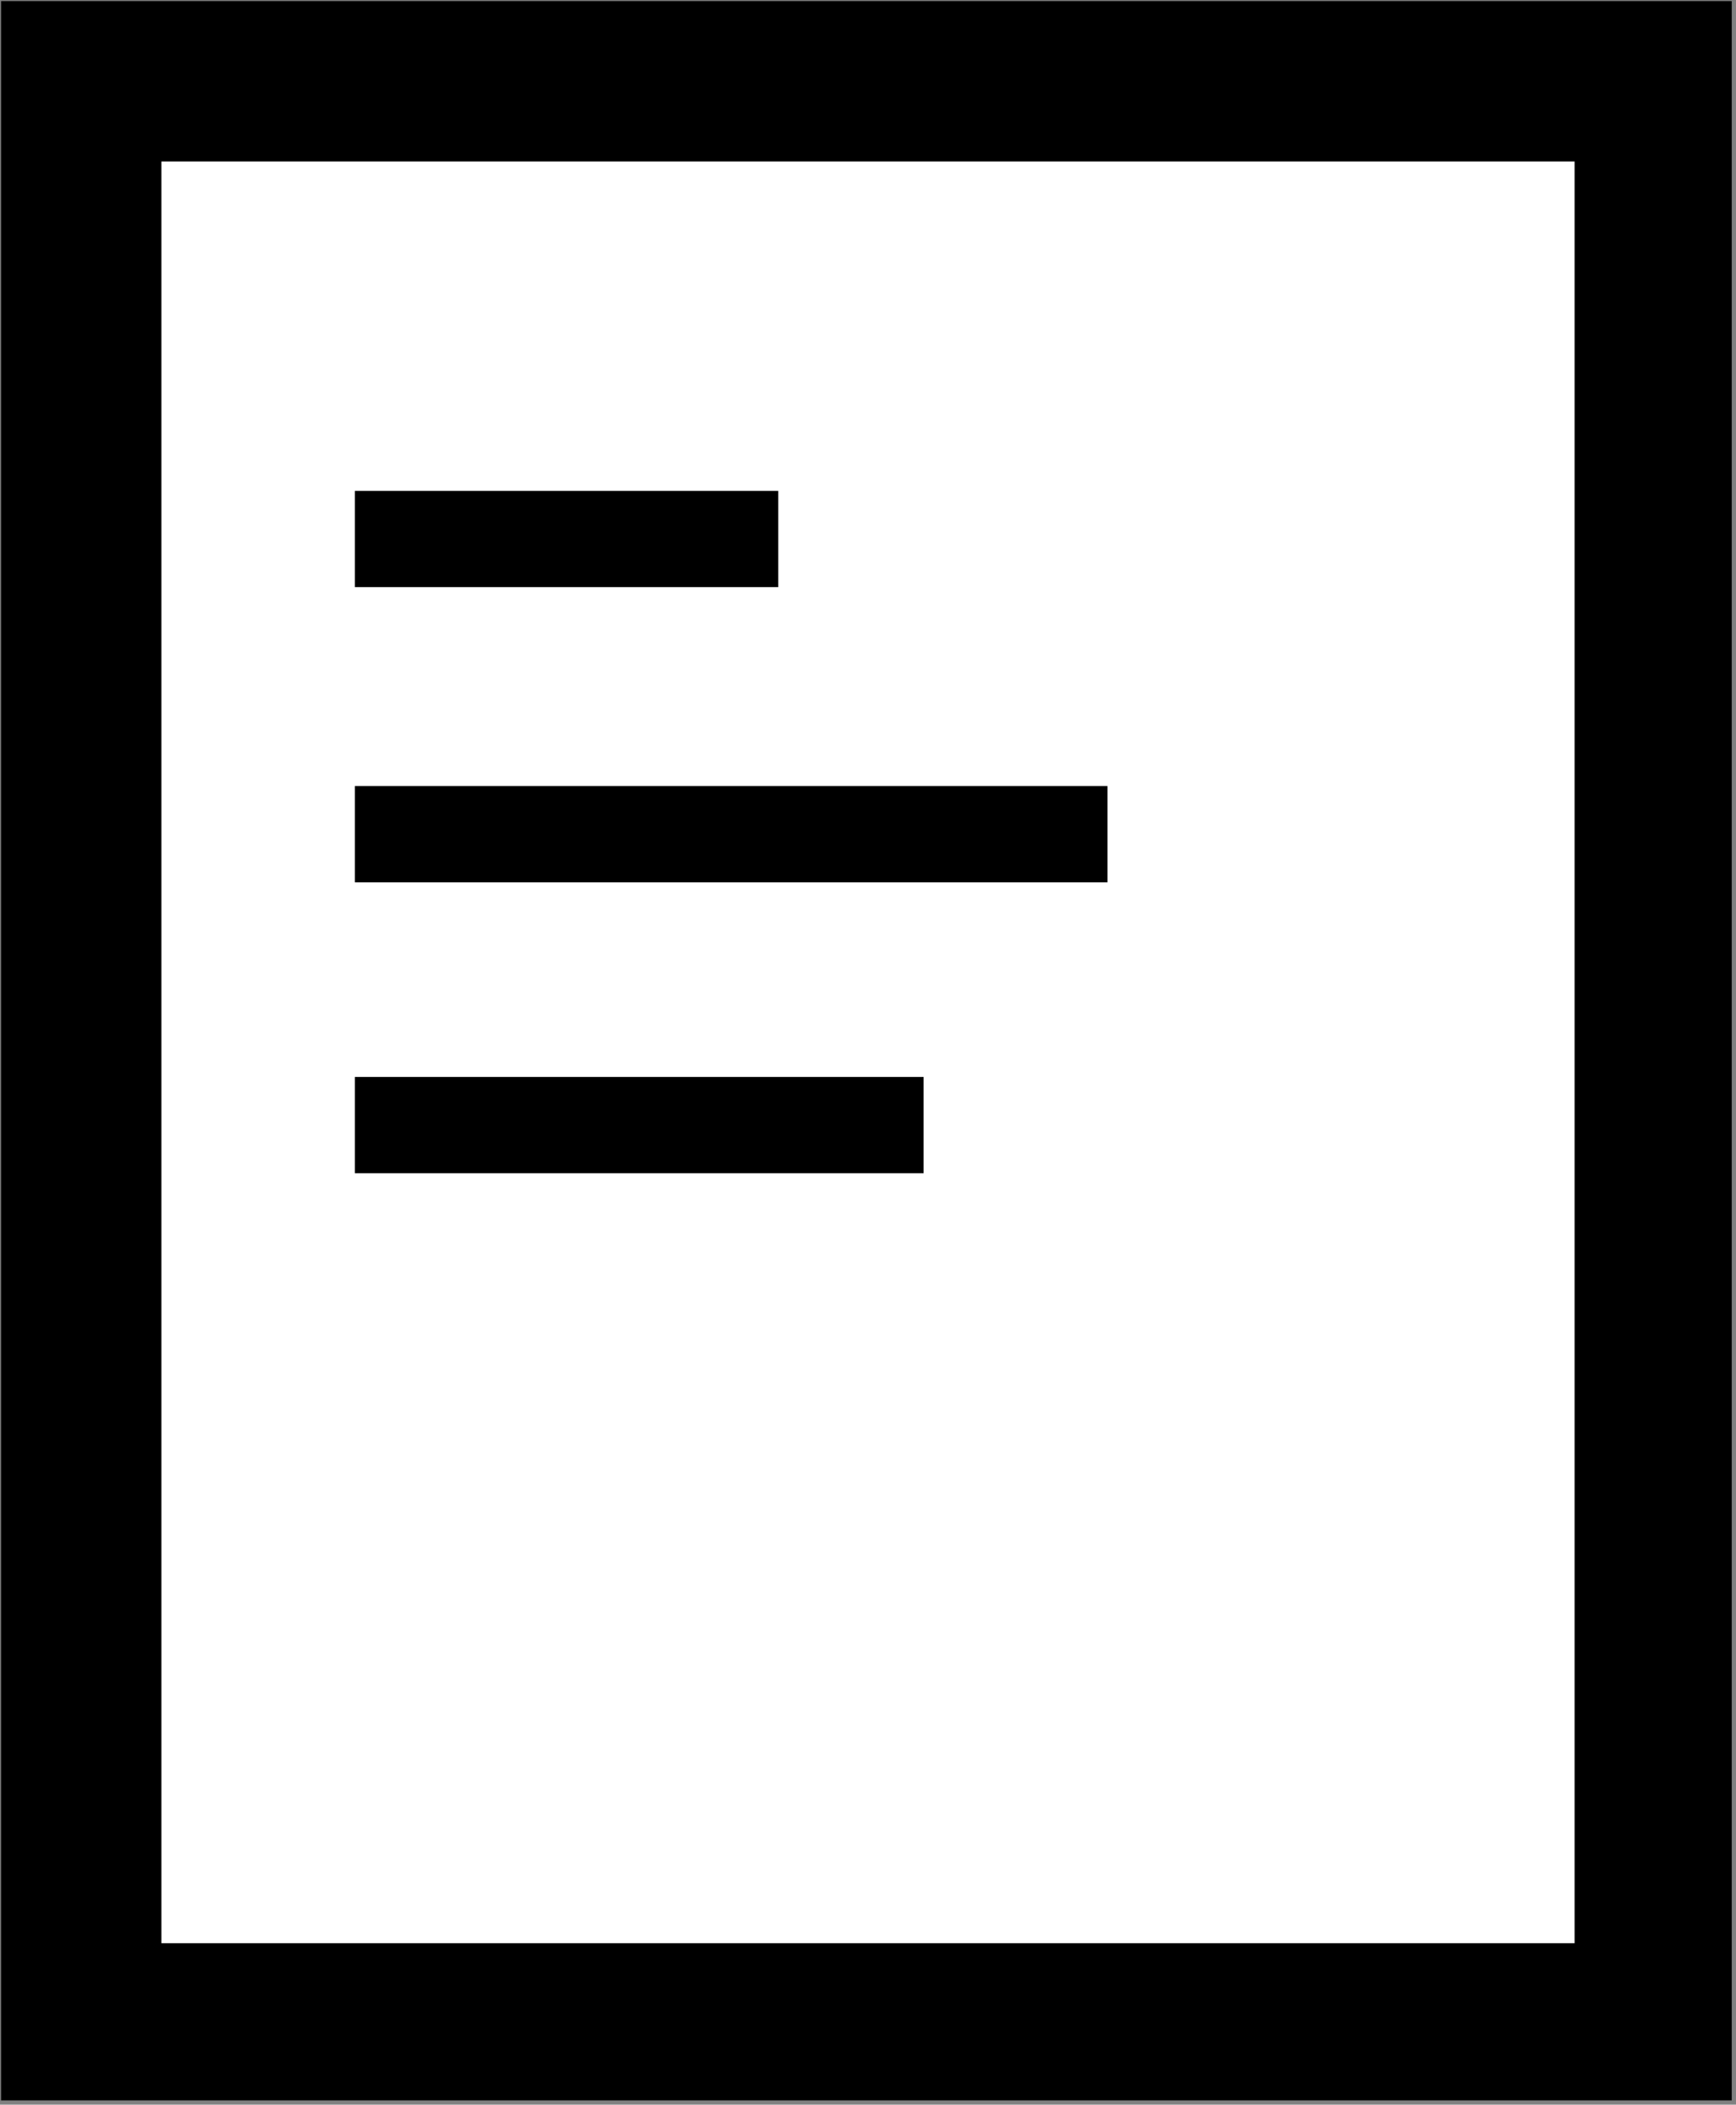
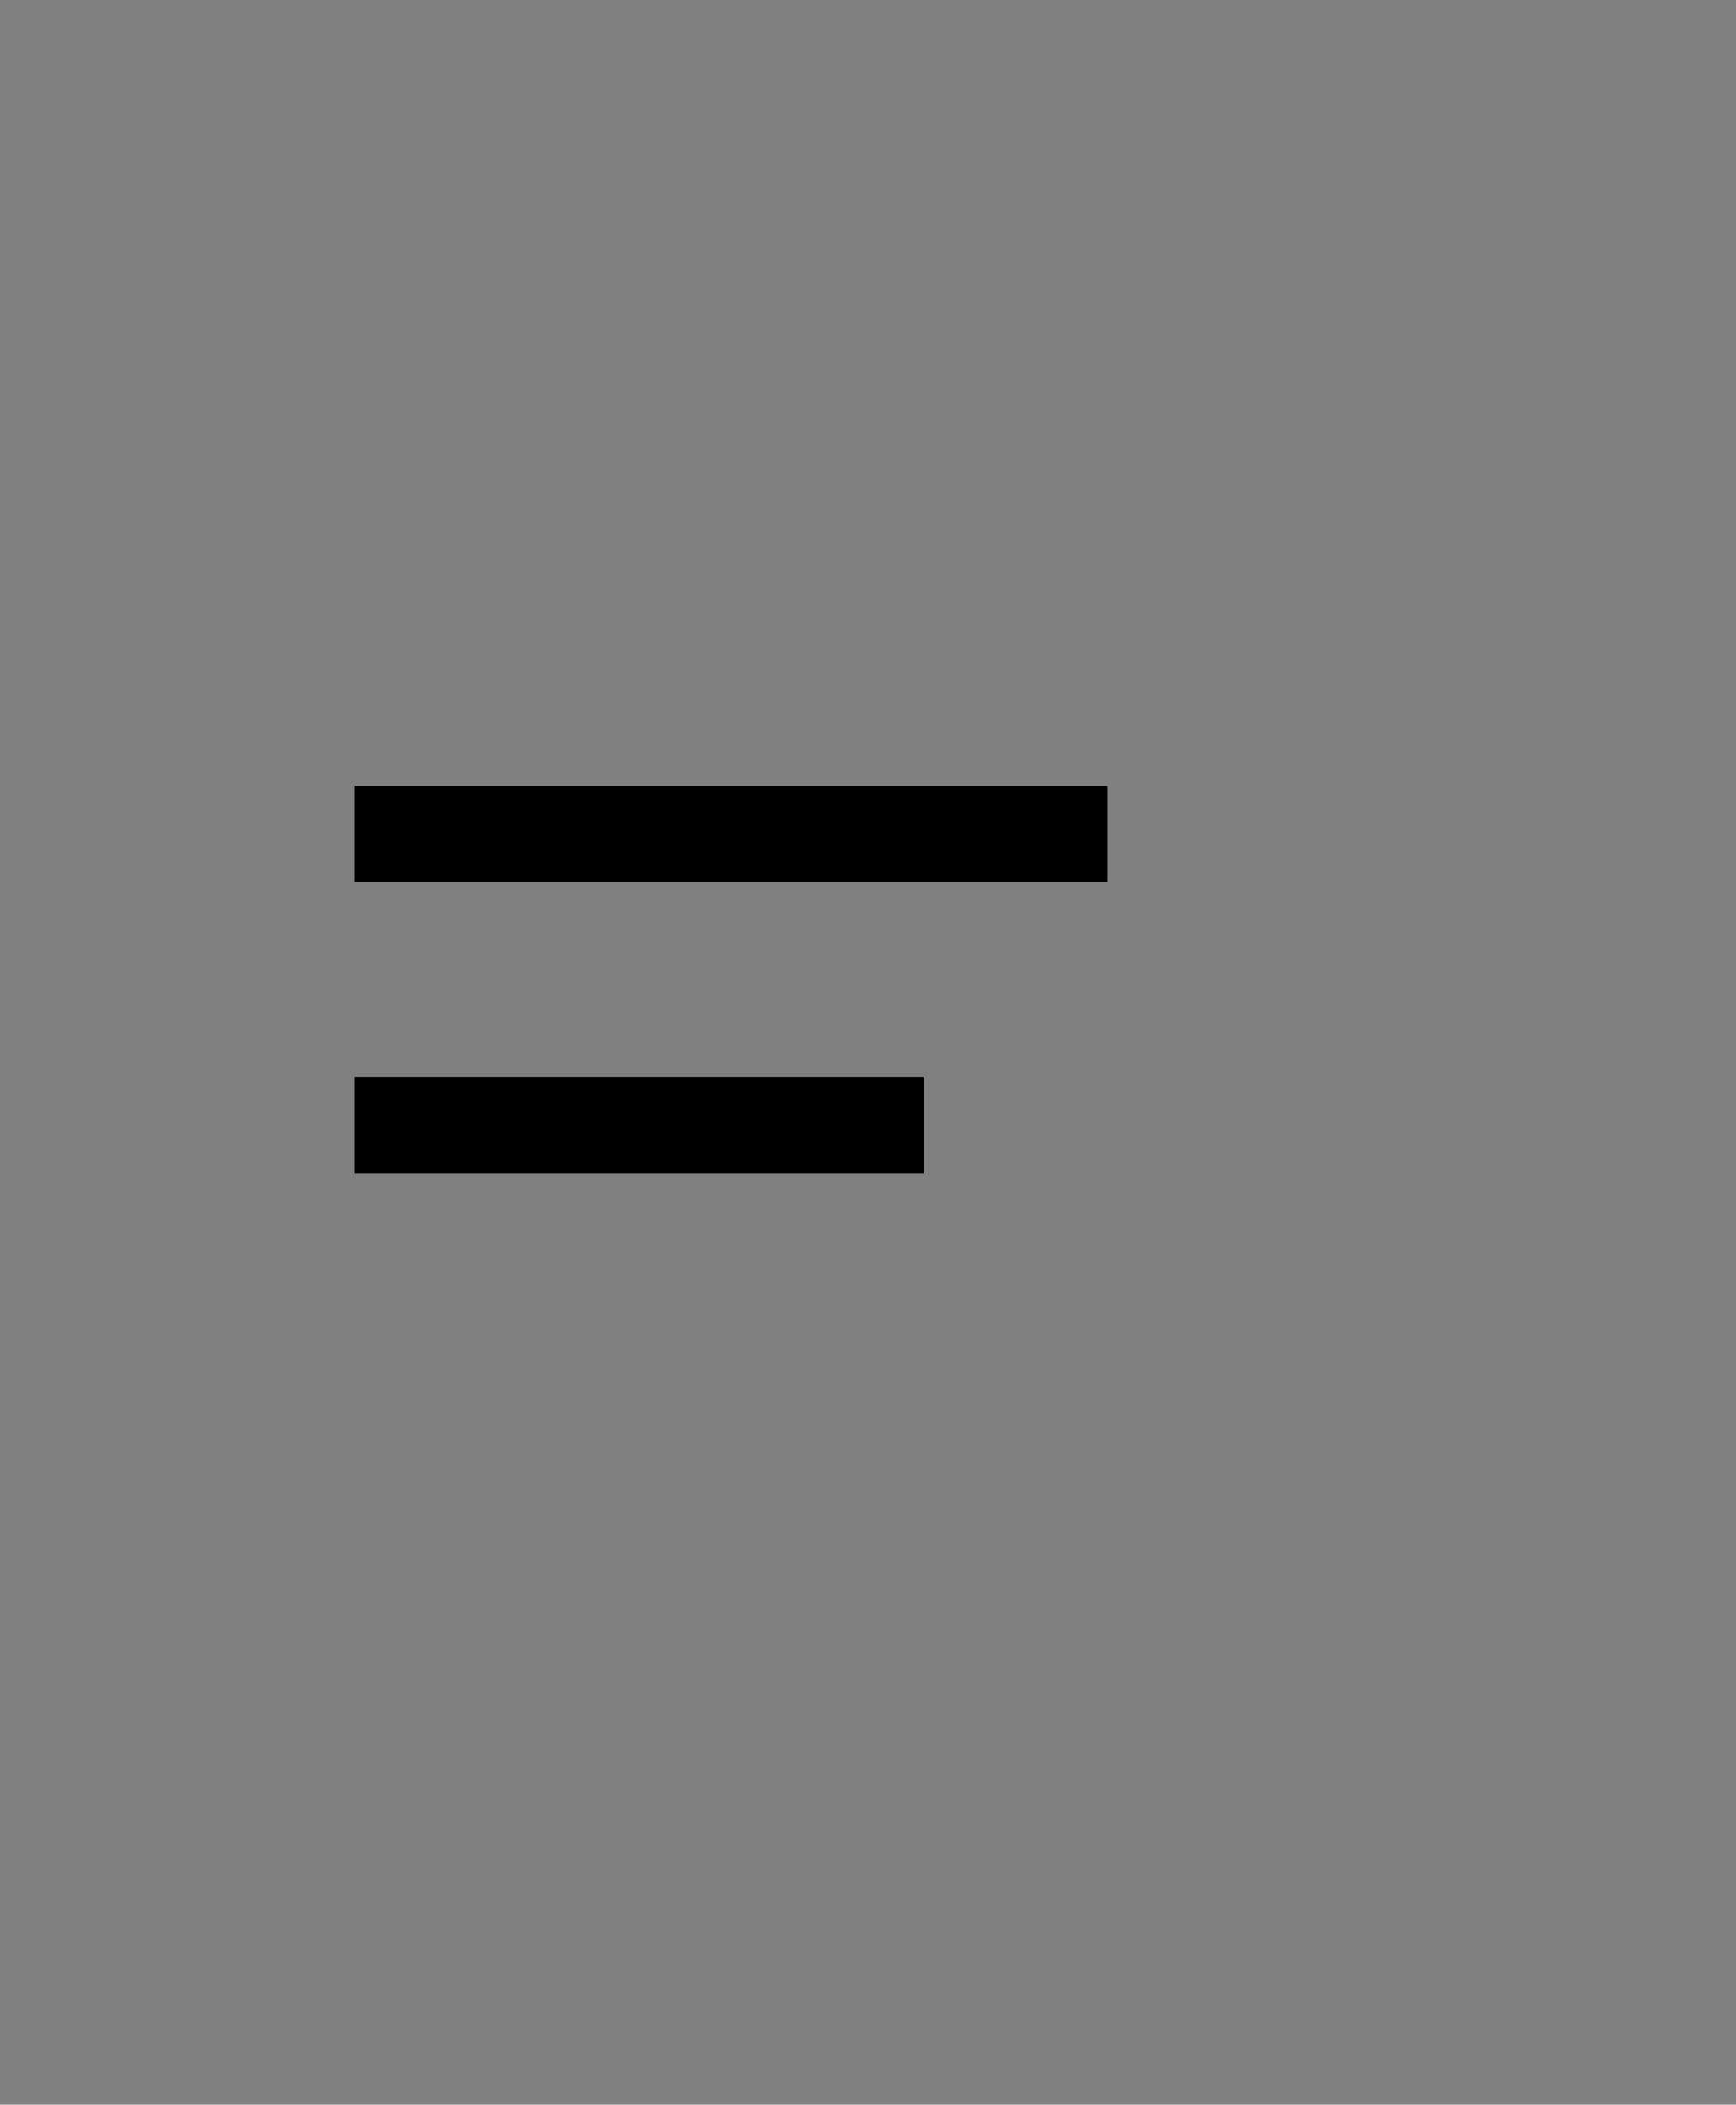
<svg xmlns="http://www.w3.org/2000/svg" xmlns:xlink="http://www.w3.org/1999/xlink" version="1.1" id="Warstwa_1" x="0px" y="0px" viewBox="0 0 40.6 49.2" style="enable-background:new 0 0 40.6 49.2;" xml:space="preserve">
  <rect x="0" y="0" width="40.6" height="49.2" fill="#808080" stroke="none" />
  <style type="text/css">
	.st0{clip-path:url(#SVGID_2_);fill:#FFFFFF;stroke:#000000;stroke-width:3.75;stroke-miterlimit:10;}
	.st1{fill:#FFFFFF;stroke:#000000;stroke-width:2.25;stroke-miterlimit:10;}
</style>
  <g>
    <g>
      <g>
        <defs>
-           <rect id="SVGID_1_" y="0" width="40.5" height="49.1" />
-         </defs>
+           </defs>
        <clipPath id="SVGID_2_">
          <use xlink:href="#SVGID_1_" style="overflow:visible;" />
        </clipPath>
        <rect x="1.9" y="1.9" class="st0" width="36.8" height="45.4" />
      </g>
    </g>
  </g>
-   <path class="st1" d="M8.3,26.3h13.3 M8.3,19.5h17.6 M8.3,12.6h9.9" />
+   <path class="st1" d="M8.3,26.3h13.3 M8.3,19.5h17.6 M8.3,12.6" />
</svg>